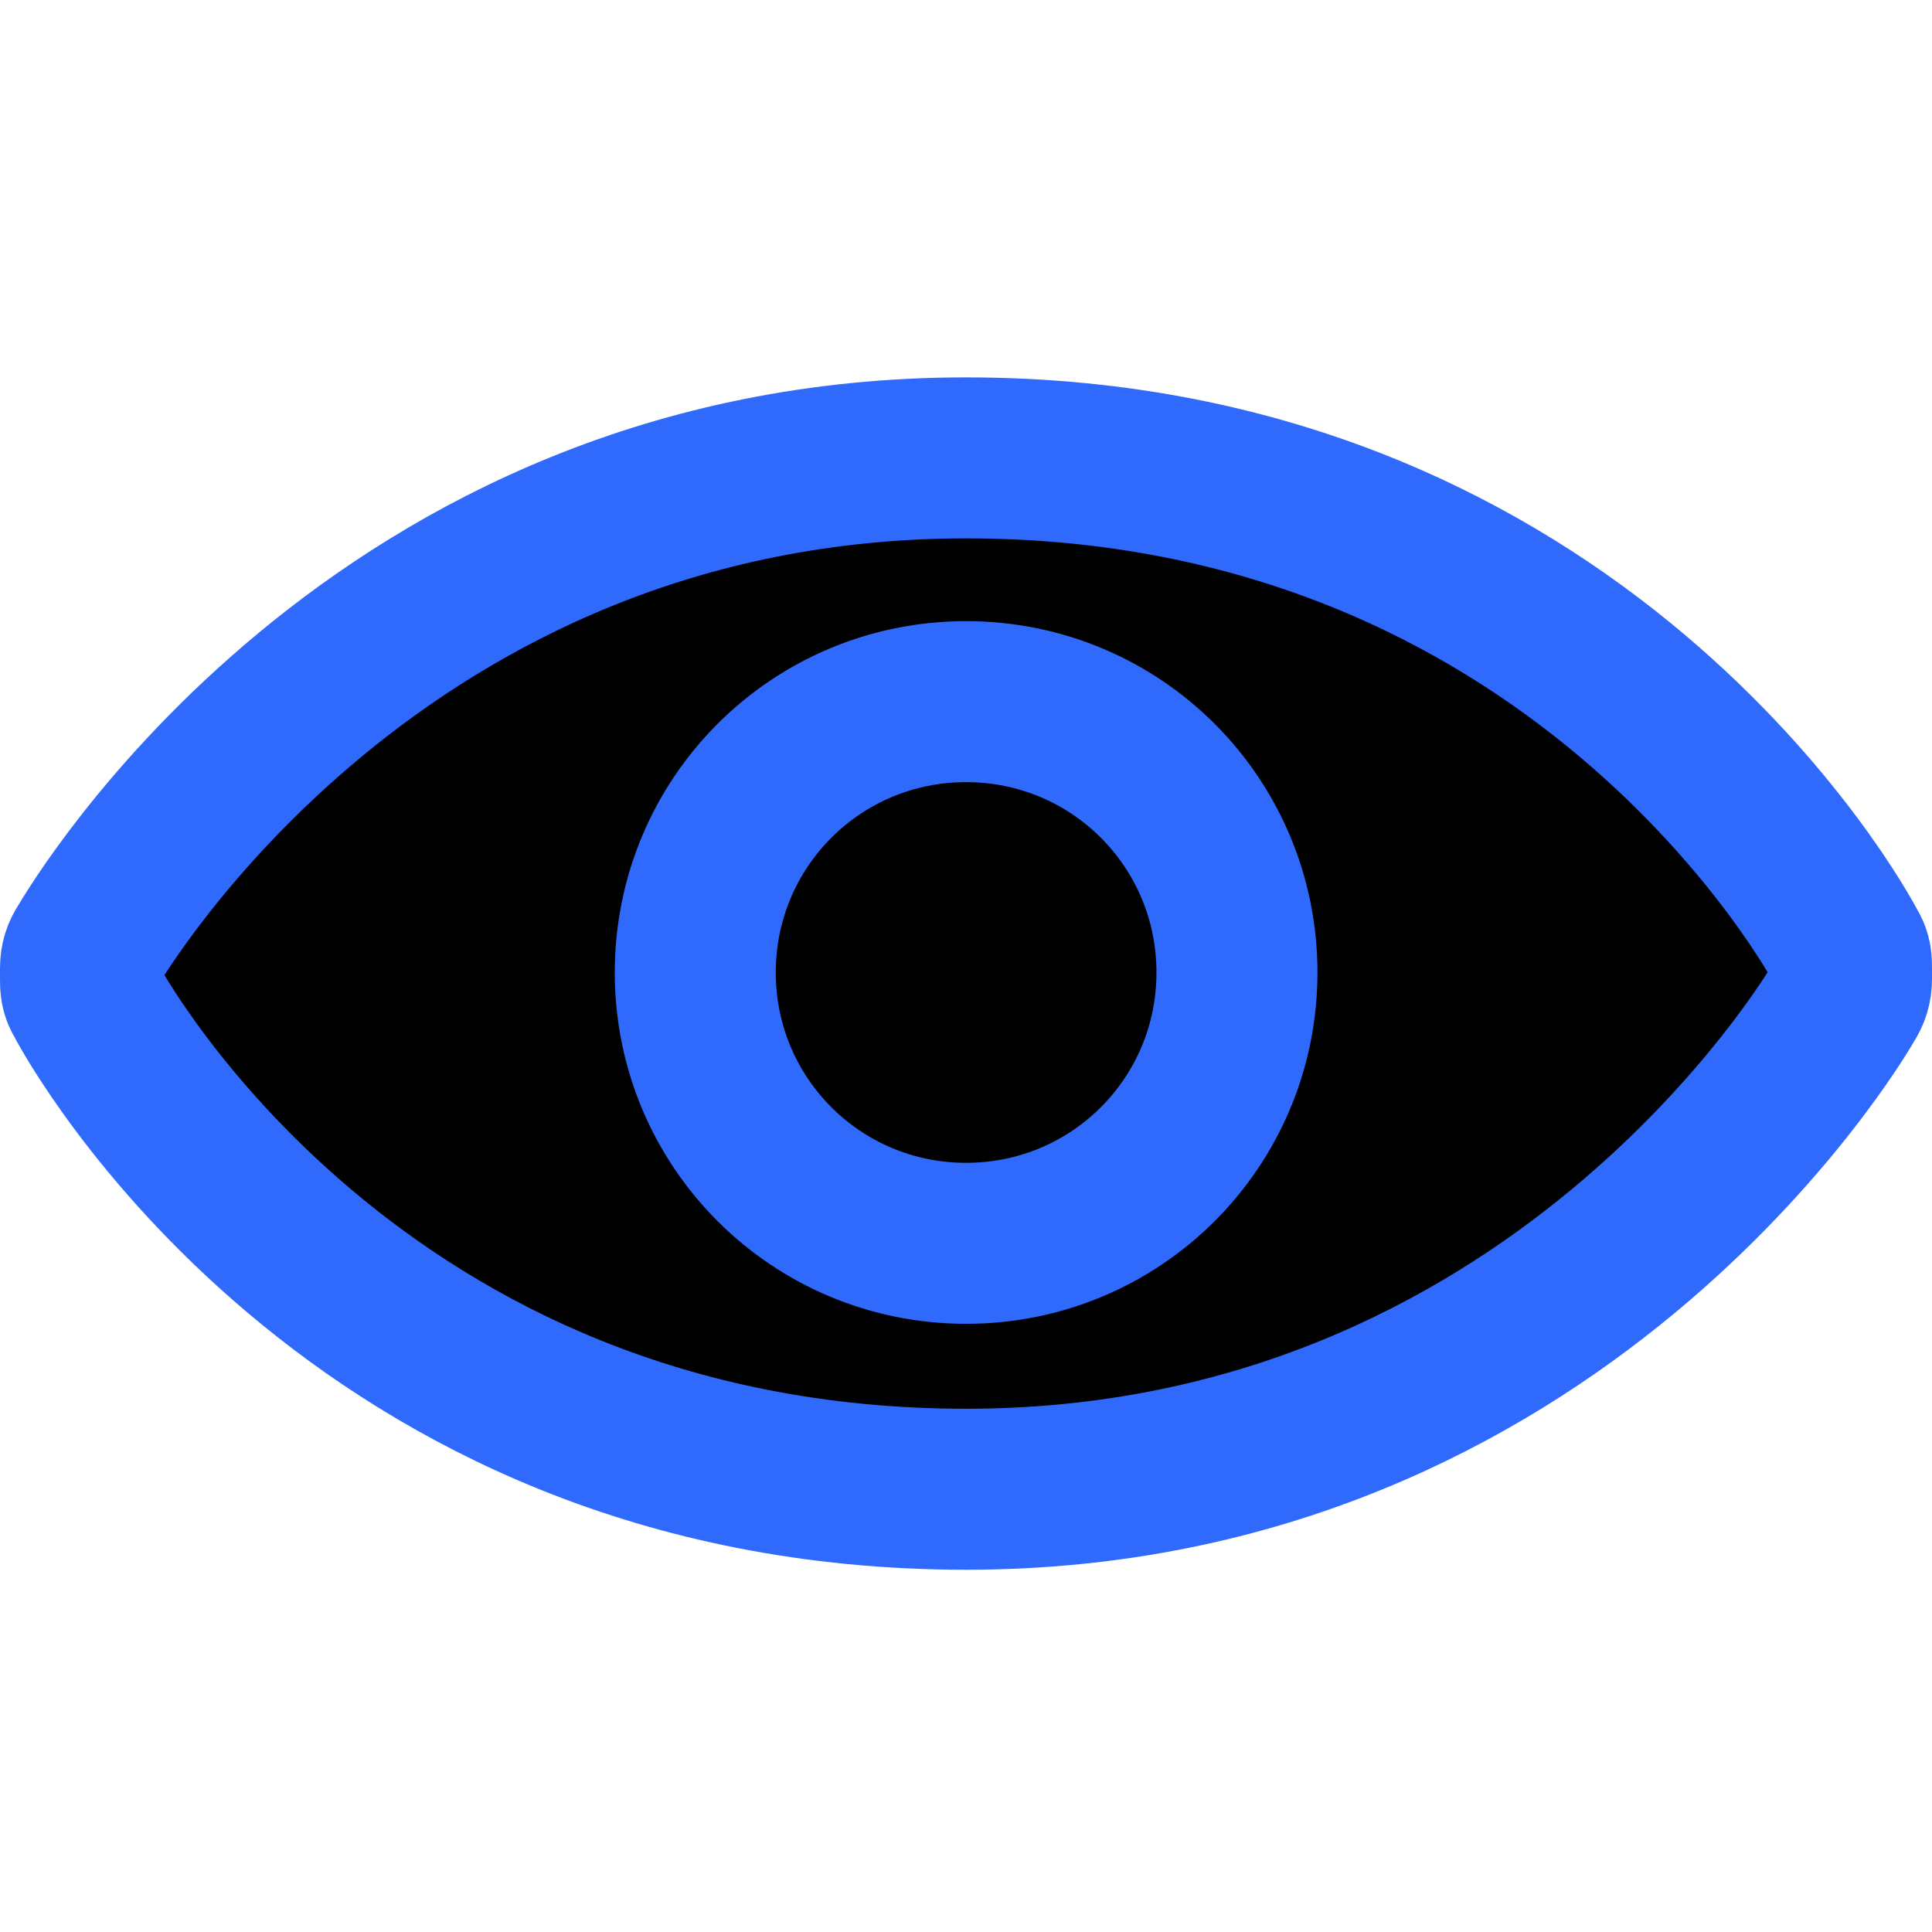
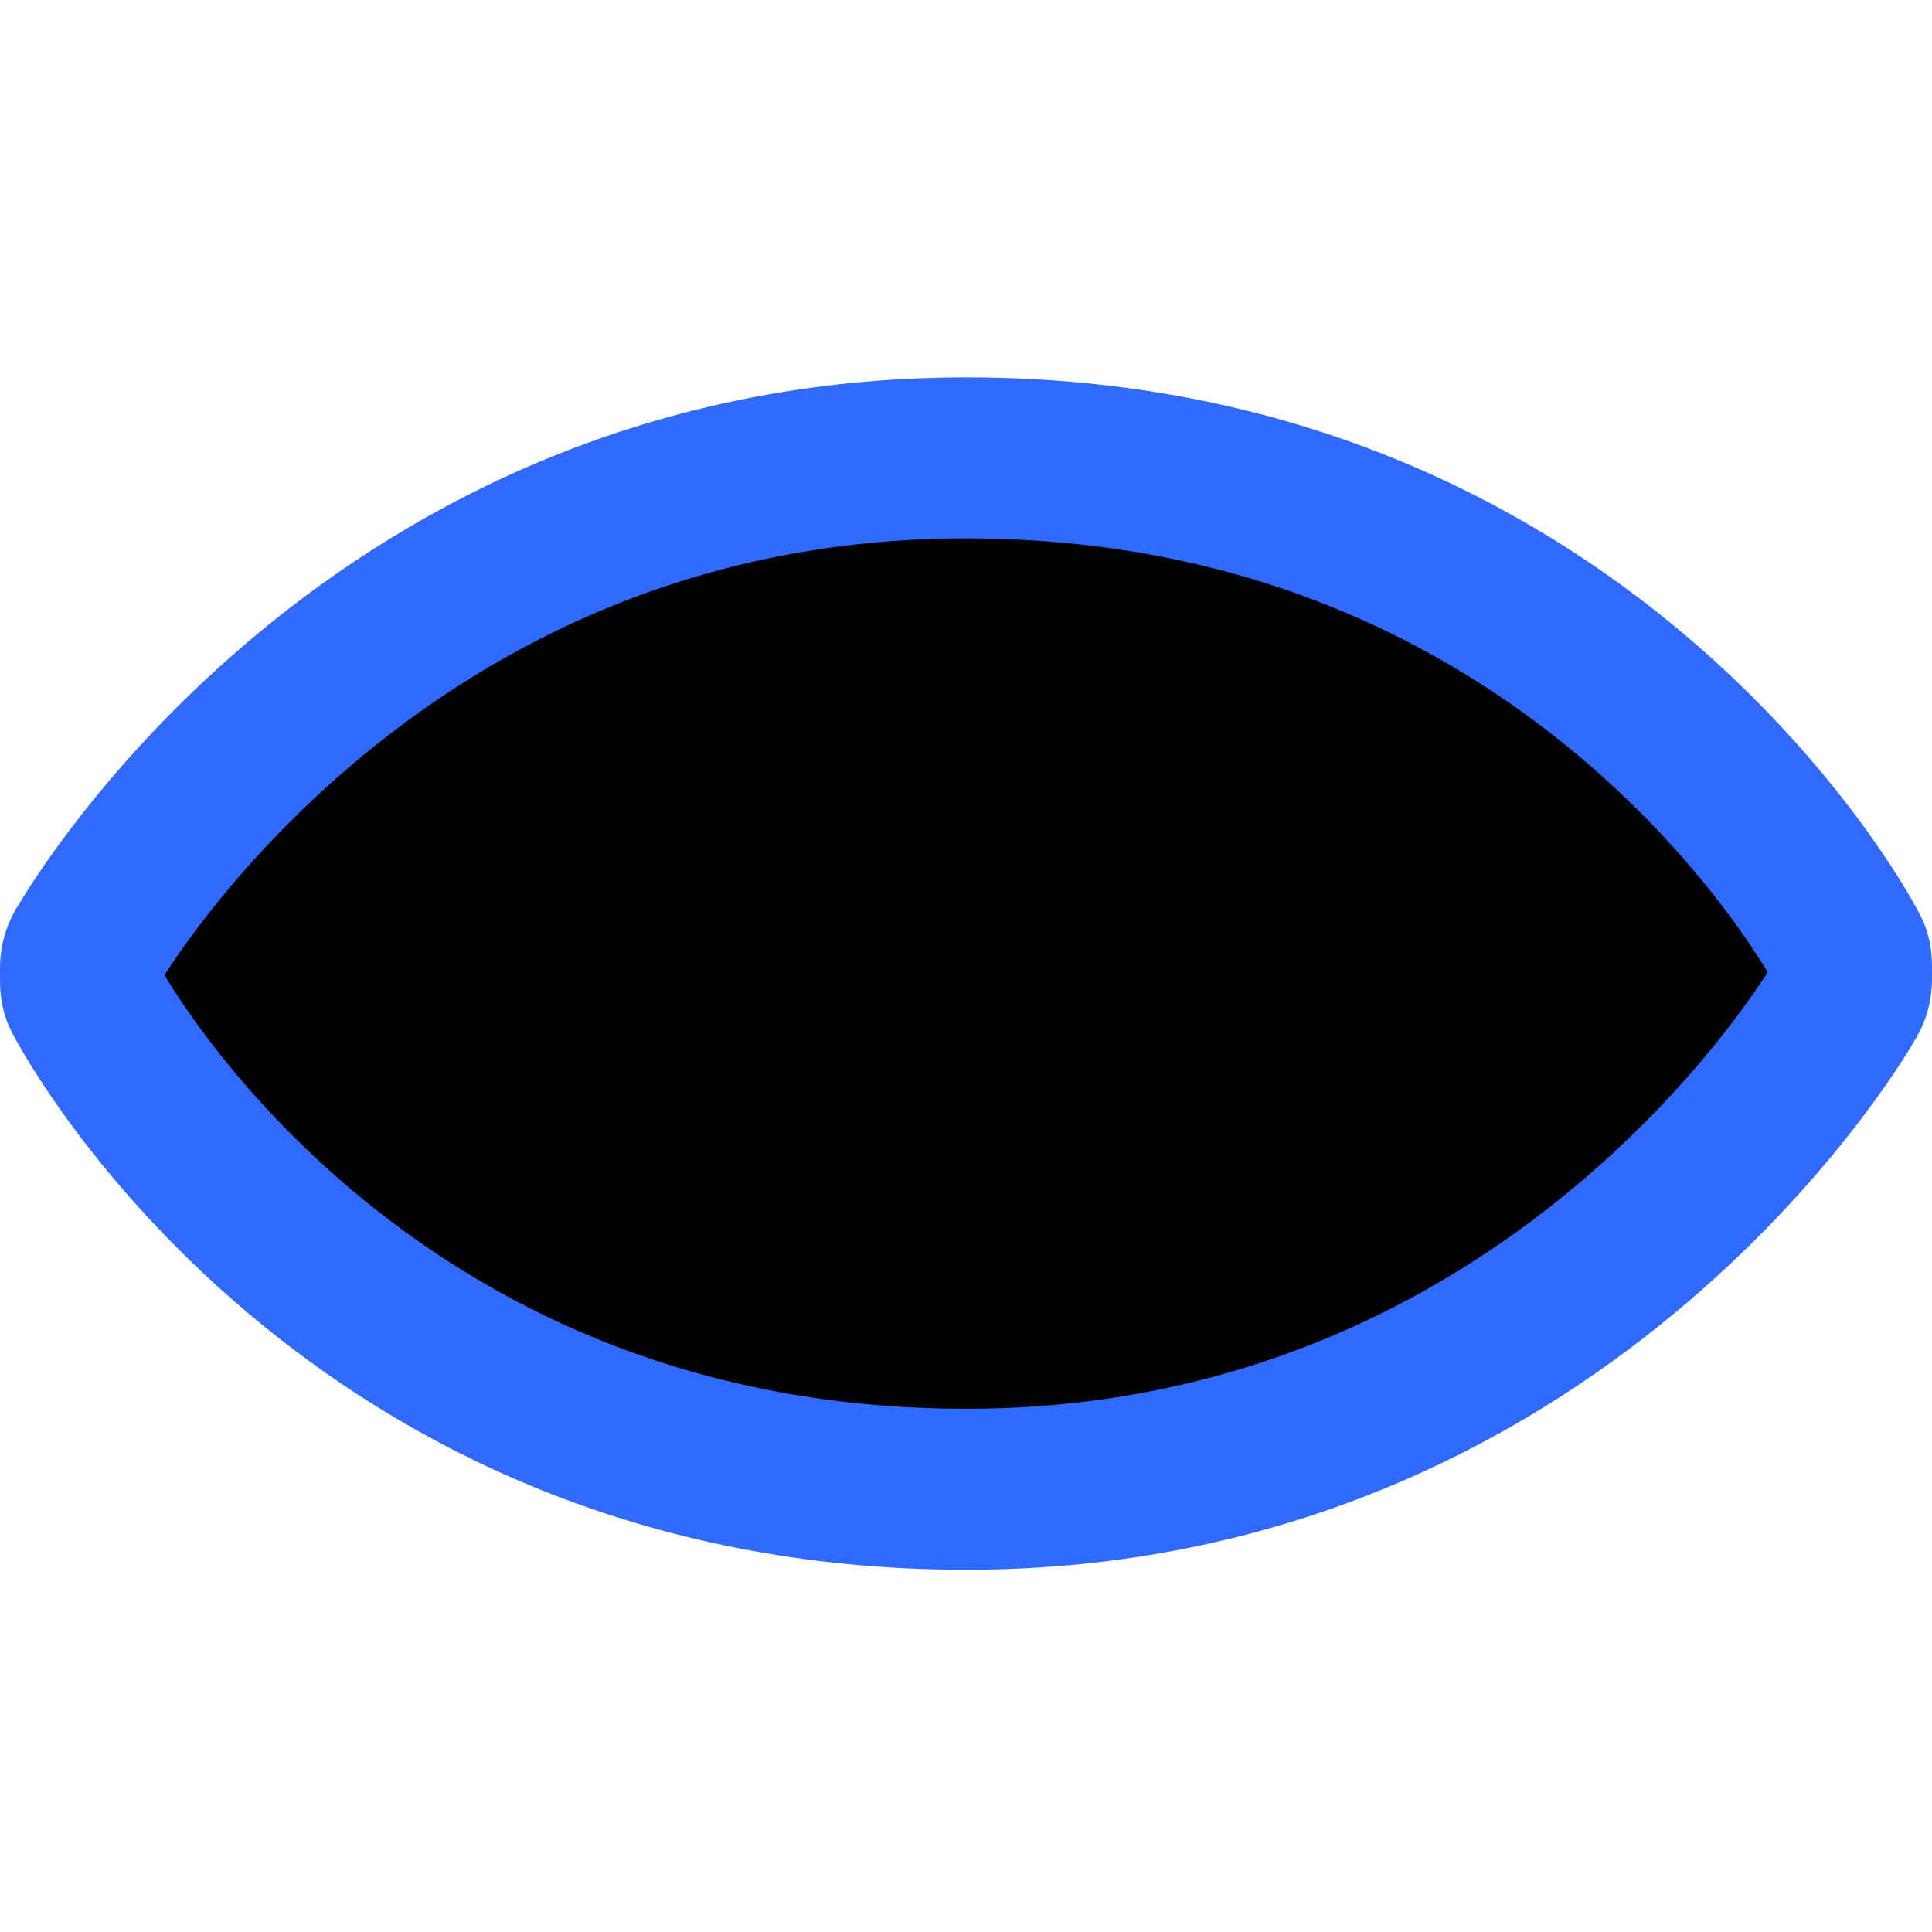
<svg xmlns="http://www.w3.org/2000/svg" width="24" height="24" viewBox="0 0 24 24" fill="#000000" data-library="gosweb_omsu_small" data-icon="is_preview" data-color="#000000">
  <path d="M1.052 12.392C1.181 12.651 4.391 18.5 12 18.5C19.325 18.5 22.793 12.651 22.922 12.418C22.974 12.34 23 12.262 23 12.159V12.029C23 11.952 23 11.874 22.948 11.796C22.819 11.538 19.609 5.688 12 5.688C4.675 5.688 1.233 11.512 1.078 11.771C1.026 11.848 1 11.926 1 12.029V12.159C1 12.236 1 12.314 1.052 12.392Z" stroke="#306AFD" stroke-width="2" />
-   <path d="M12.001 8.716C10.138 8.716 8.637 10.217 8.637 12.081C8.637 13.944 10.138 15.445 12.001 15.445C13.865 15.445 15.366 13.944 15.366 12.081C15.366 10.217 13.865 8.716 12.001 8.716Z" stroke="#306AFD" stroke-width="2" />
</svg>